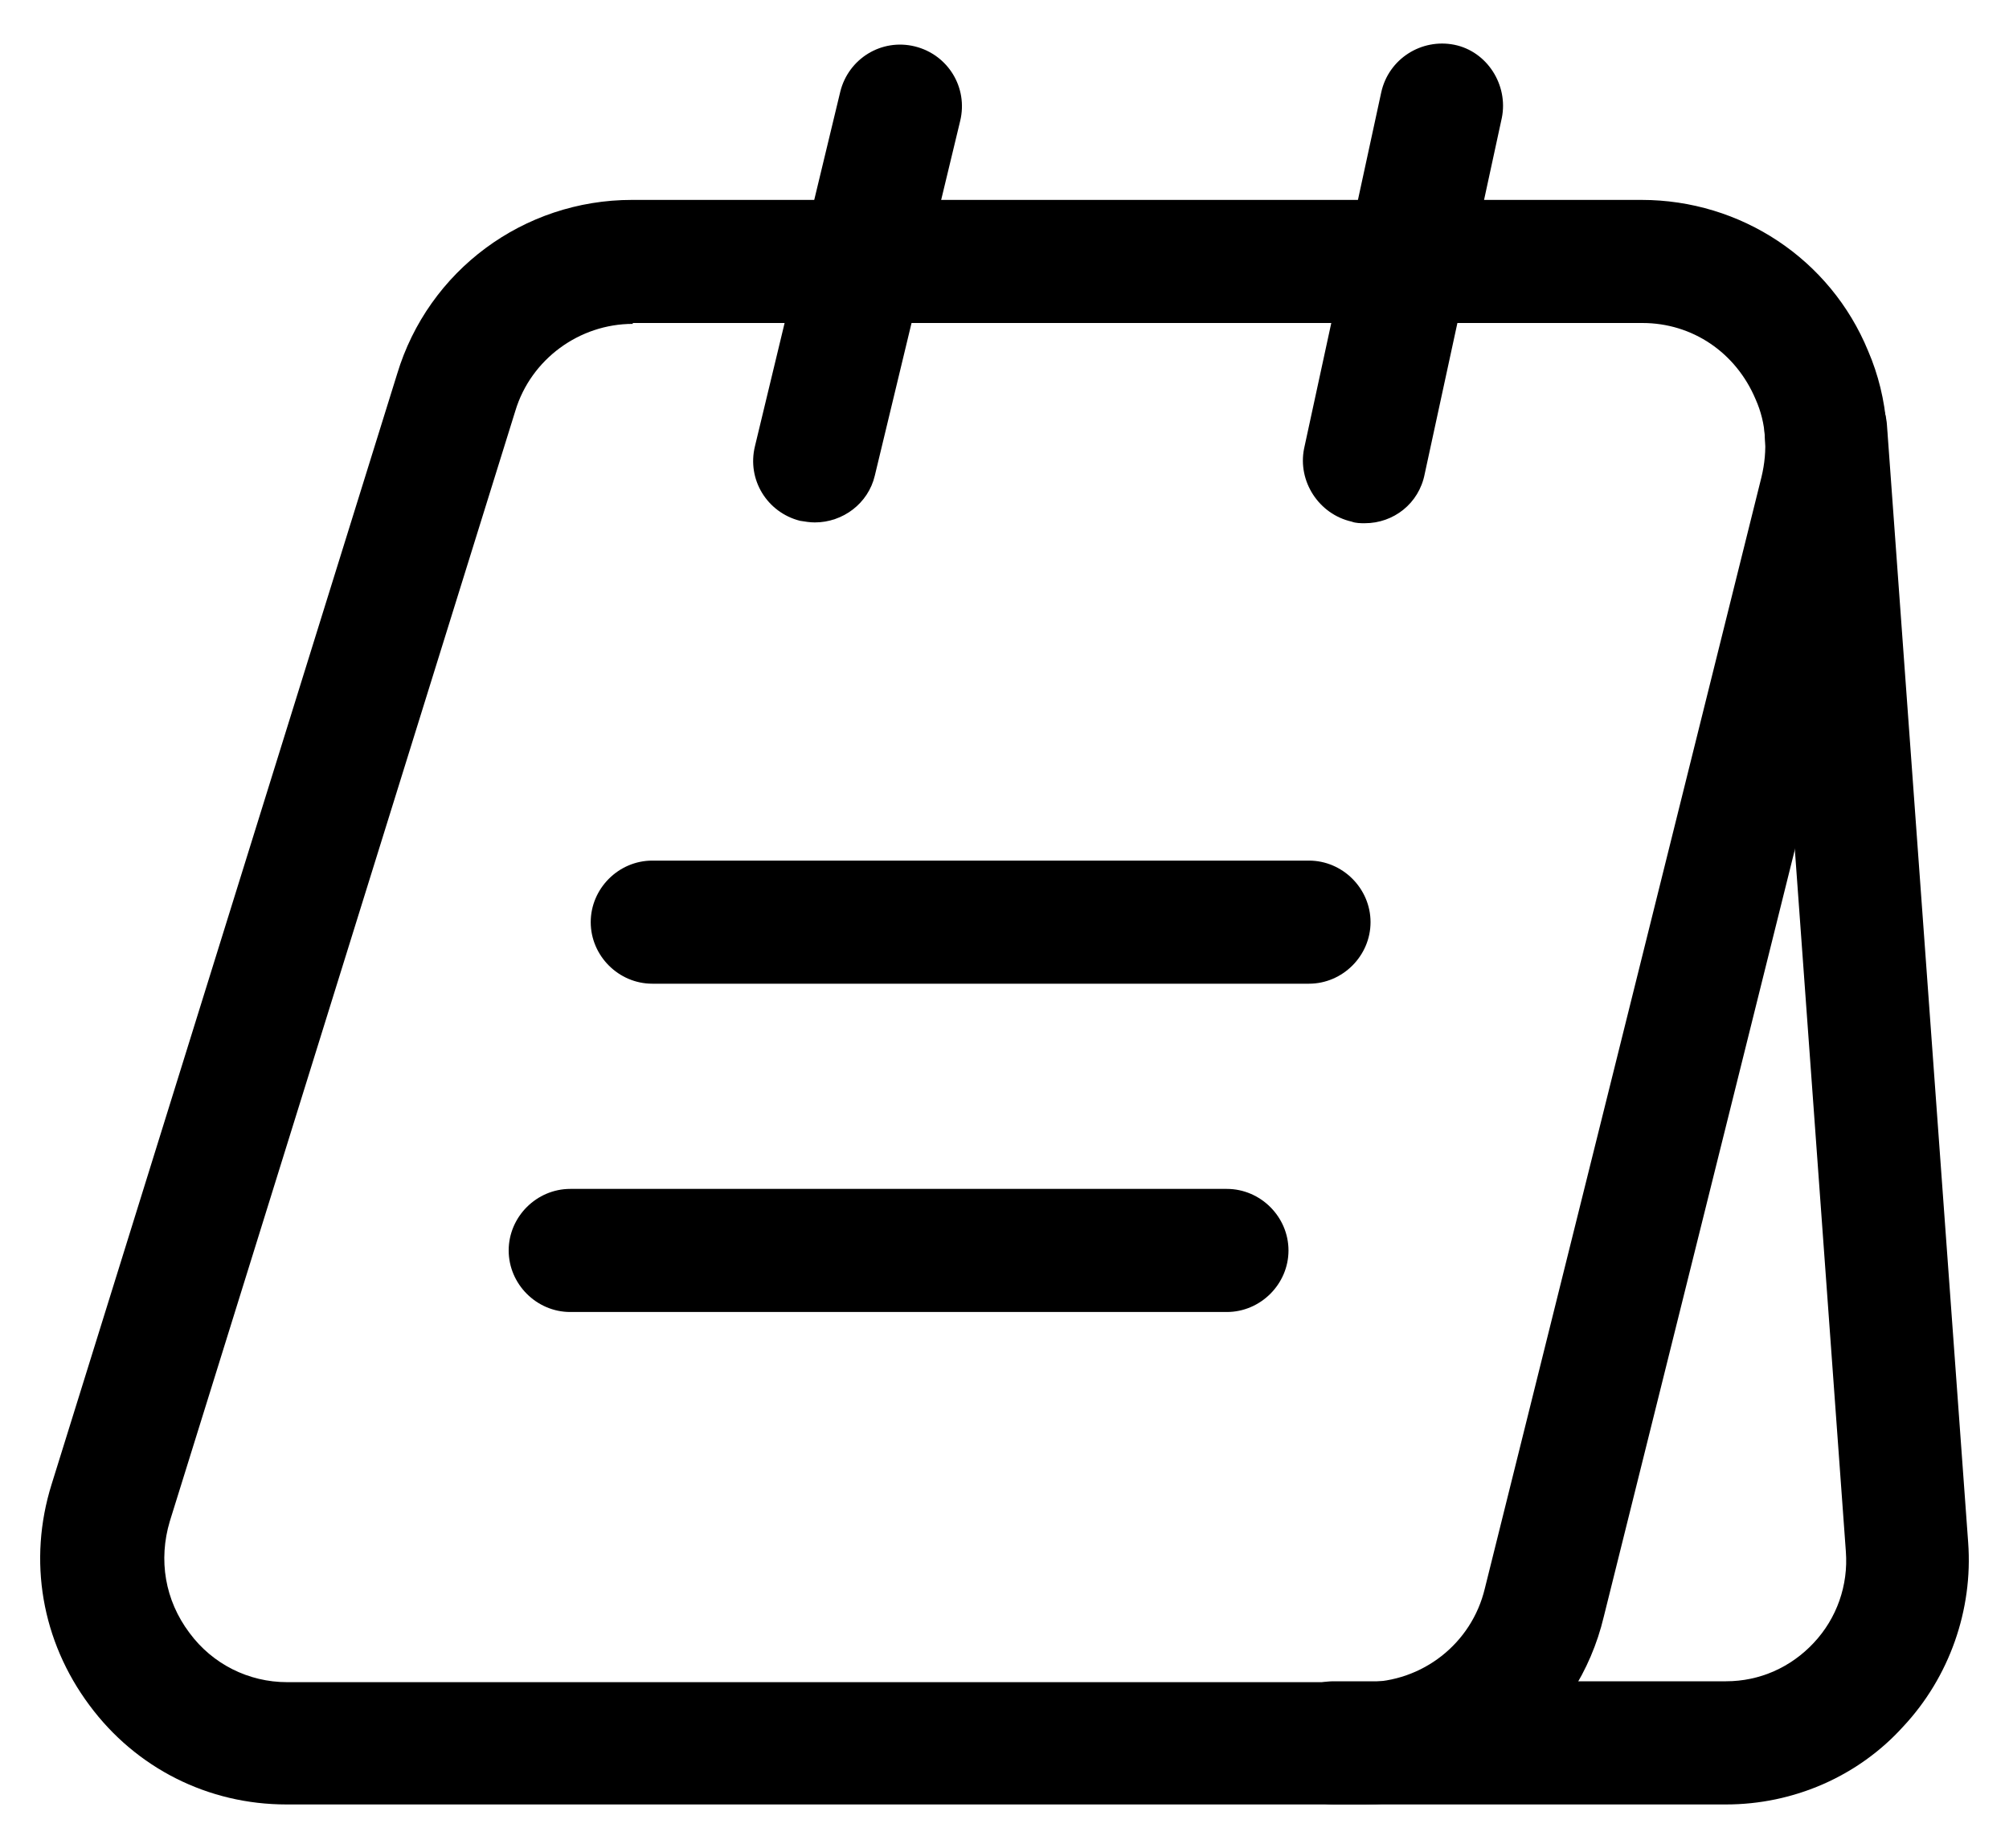
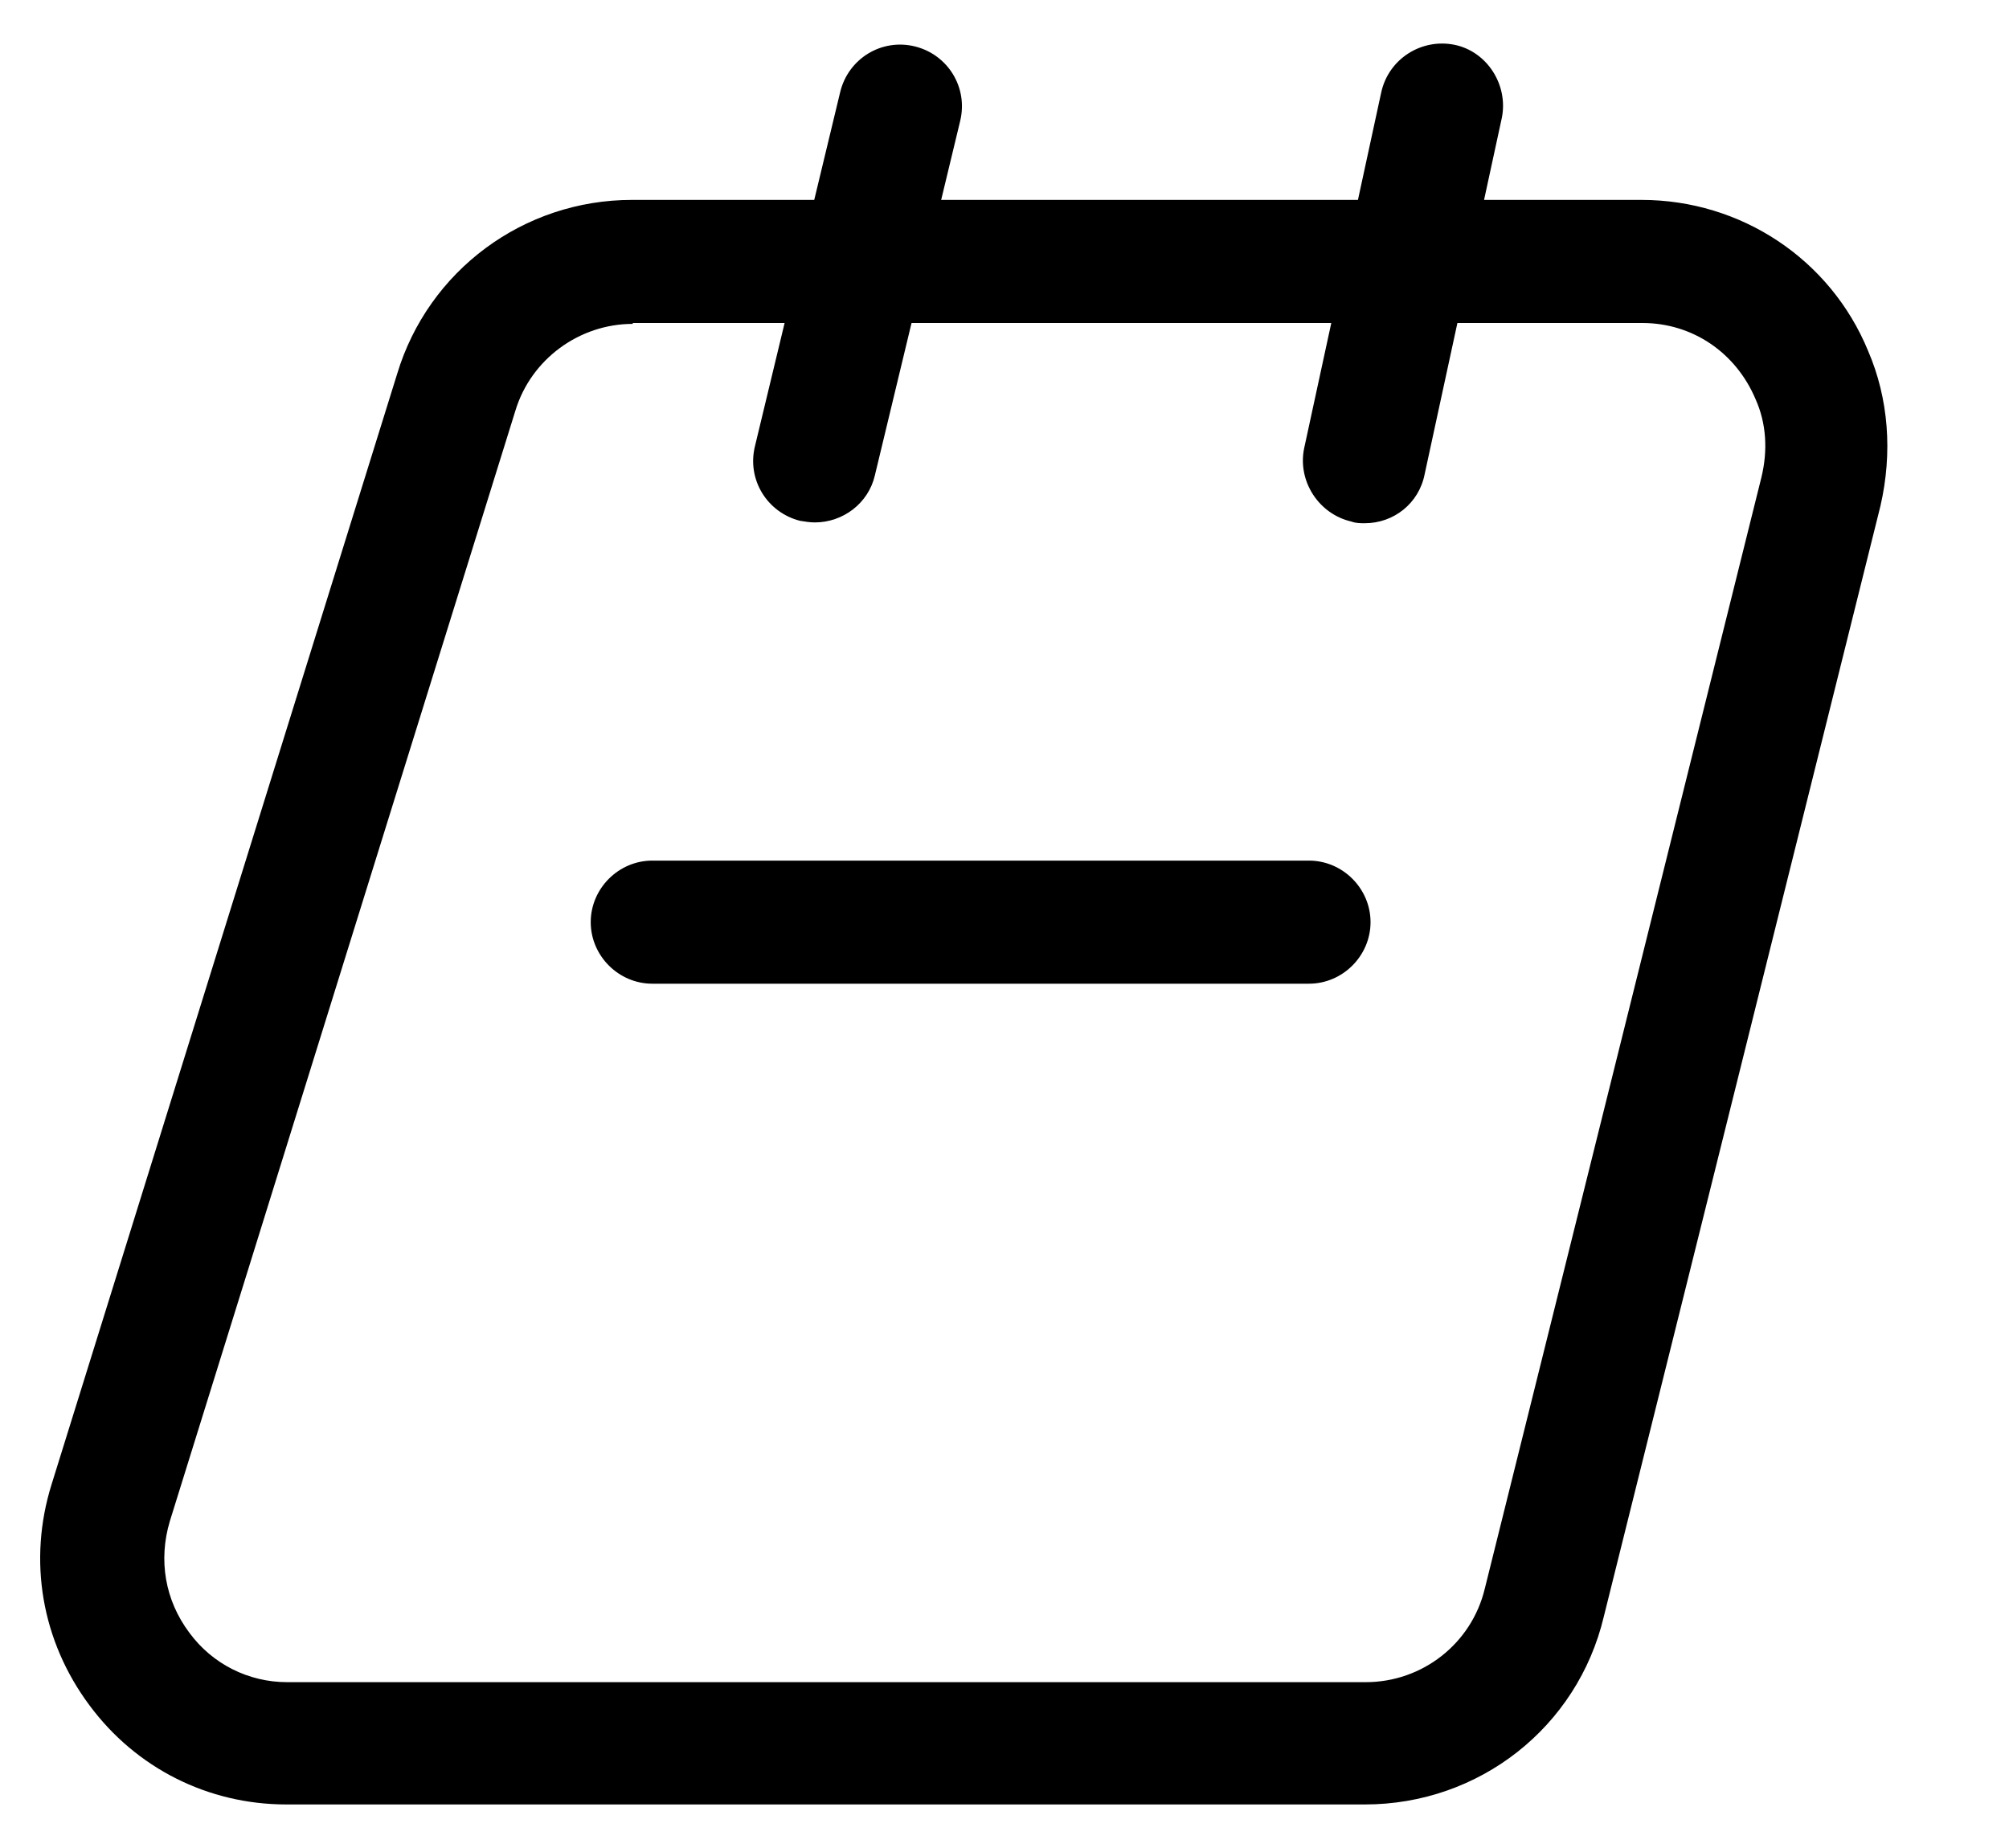
<svg xmlns="http://www.w3.org/2000/svg" width="25" height="23" viewBox="0 0 25 23" fill="none">
  <path d="M16.985 22.458H3.563C2.593 22.458 1.694 22.009 1.112 21.222C0.519 20.425 0.345 19.424 0.642 18.474L4.942 4.654C5.33 3.367 6.515 2.488 7.864 2.488H20.427C21.663 2.488 22.777 3.224 23.247 4.368C23.502 4.96 23.553 5.634 23.4 6.298L19.958 20.119C19.631 21.498 18.405 22.458 16.985 22.458ZM7.874 4.031C7.21 4.031 6.607 4.47 6.413 5.113L2.113 18.934C1.97 19.414 2.051 19.915 2.358 20.323C2.644 20.711 3.093 20.936 3.573 20.936H16.995C17.7 20.936 18.313 20.456 18.477 19.771L21.919 5.941C22.001 5.604 21.98 5.267 21.847 4.97C21.602 4.388 21.061 4.02 20.438 4.02H7.874V4.031Z" fill="black" />
-   <path d="M21.479 22.458H16.596C16.177 22.458 15.83 22.11 15.83 21.692C15.83 21.273 16.177 20.925 16.596 20.925H21.479C21.898 20.925 22.286 20.752 22.572 20.445C22.858 20.139 23.001 19.73 22.97 19.312L21.959 5.399C21.928 4.98 22.245 4.613 22.664 4.582C23.082 4.562 23.45 4.868 23.481 5.287L24.492 19.199C24.553 20.037 24.257 20.875 23.685 21.487C23.123 22.11 22.316 22.458 21.479 22.458Z" fill="black" />
  <path d="M10.14 6.502C10.079 6.502 10.018 6.492 9.956 6.482C9.548 6.379 9.292 5.971 9.395 5.552L10.457 1.139C10.559 0.731 10.968 0.475 11.386 0.578C11.795 0.68 12.05 1.088 11.948 1.507L10.886 5.92C10.804 6.267 10.488 6.502 10.14 6.502Z" fill="black" />
  <path d="M16.984 6.512C16.933 6.512 16.871 6.512 16.82 6.492C16.412 6.4 16.146 5.991 16.228 5.583L17.188 1.15C17.28 0.731 17.689 0.476 18.097 0.557C18.506 0.639 18.771 1.058 18.689 1.466L17.729 5.899C17.658 6.267 17.341 6.512 16.984 6.512Z" fill="black" />
  <path d="M16.289 12.243H8.117C7.698 12.243 7.351 11.896 7.351 11.477C7.351 11.058 7.698 10.711 8.117 10.711H16.289C16.708 10.711 17.055 11.058 17.055 11.477C17.055 11.896 16.708 12.243 16.289 12.243Z" fill="black" />
-   <path d="M15.267 16.329H7.096C6.677 16.329 6.33 15.982 6.33 15.563C6.33 15.144 6.677 14.797 7.096 14.797H15.267C15.686 14.797 16.034 15.144 16.034 15.563C16.034 15.982 15.686 16.329 15.267 16.329Z" fill="black" />
</svg>